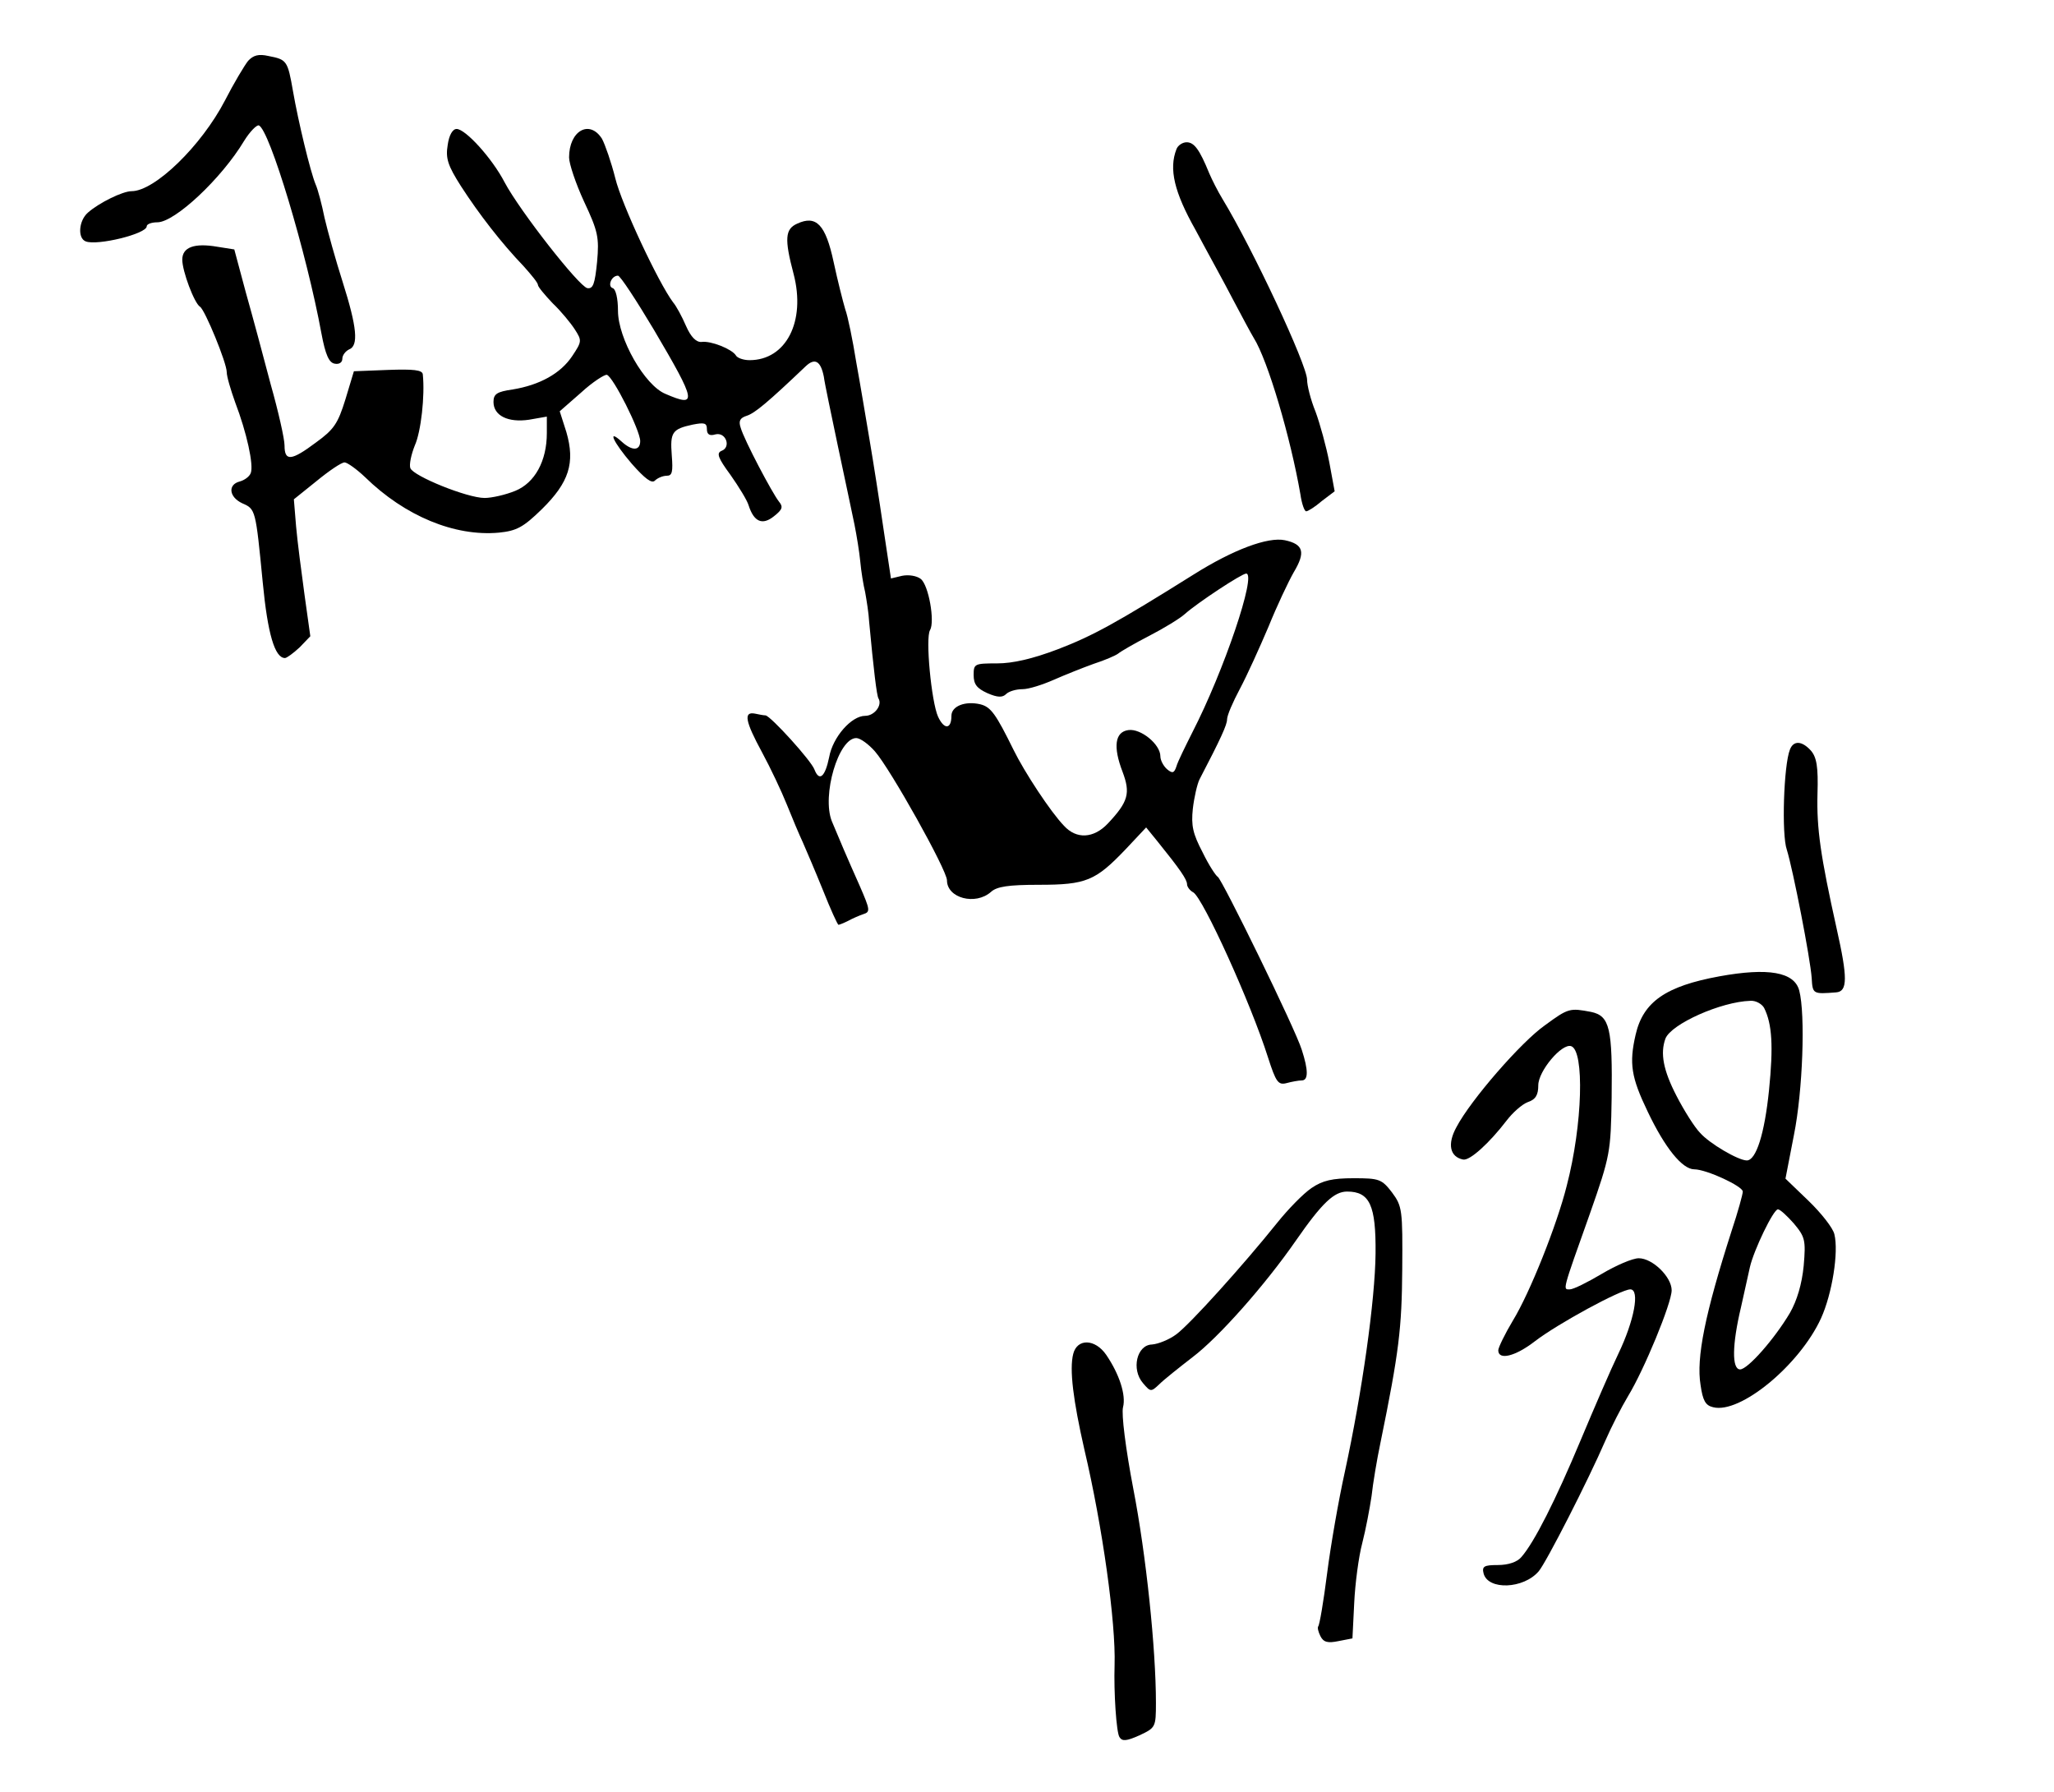
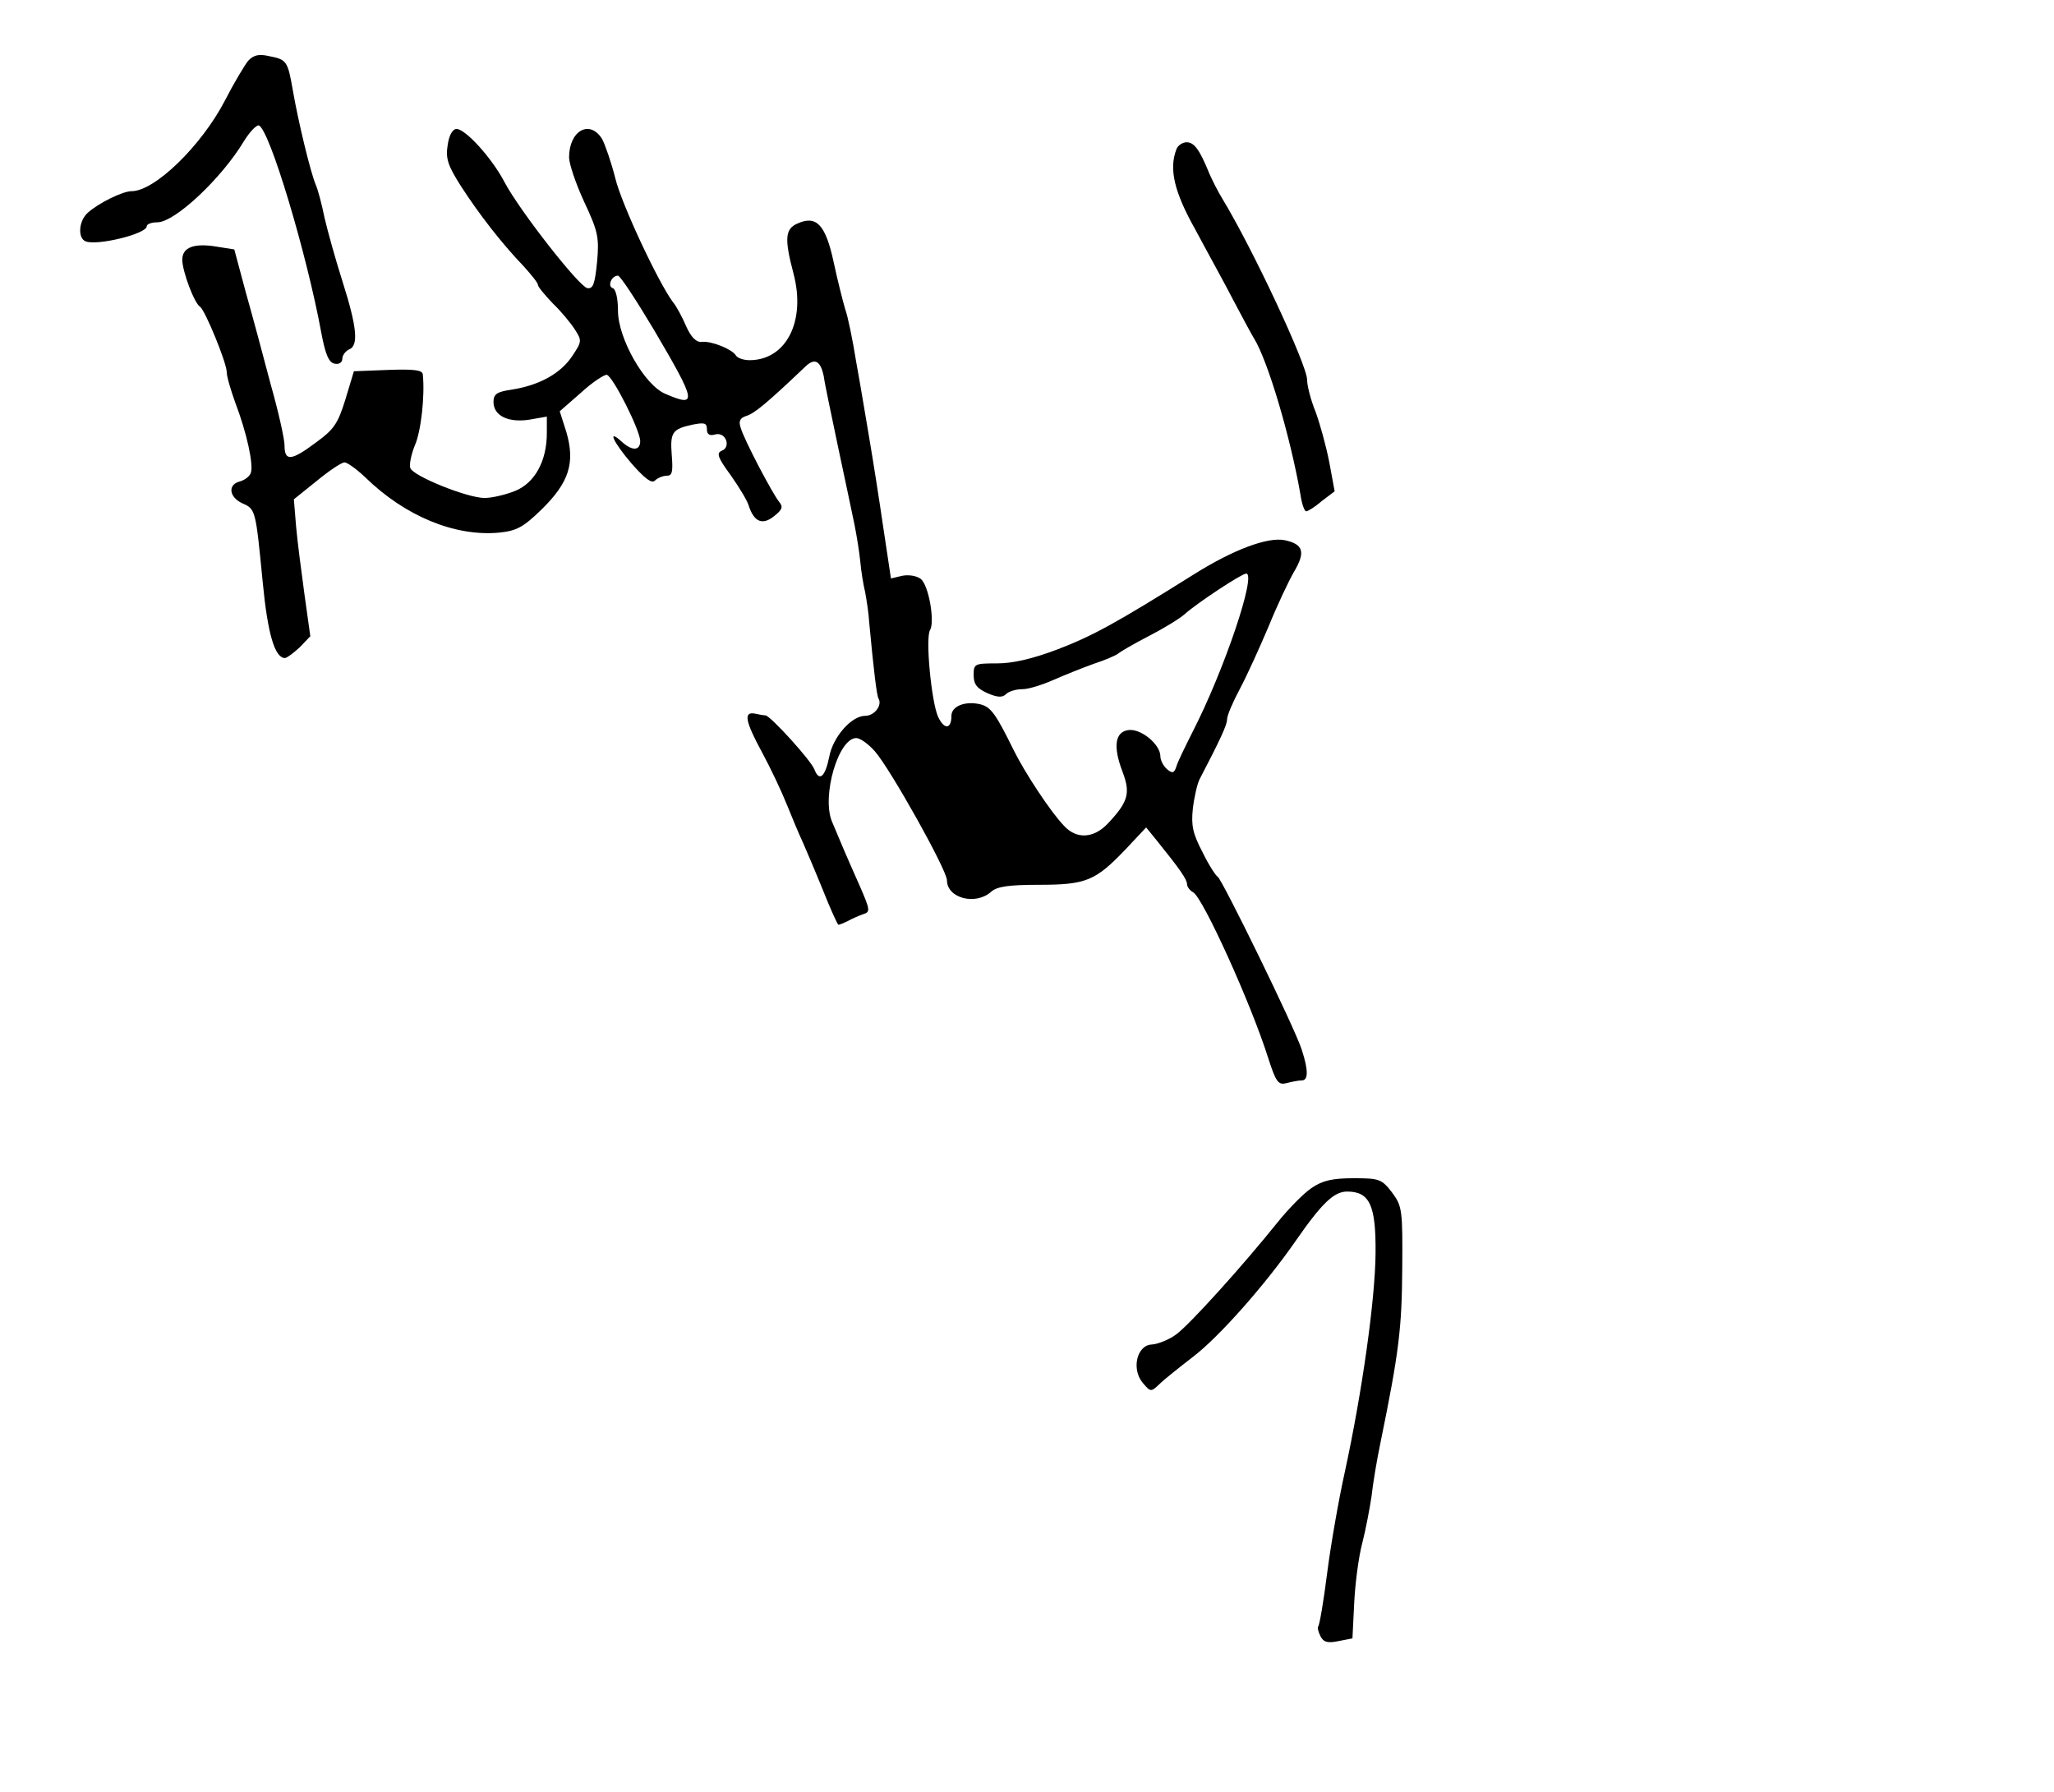
<svg xmlns="http://www.w3.org/2000/svg" version="1.0" width="462pt" height="403pt" viewBox="0 0 462 403" preserveAspectRatio="xMidYMid meet">
  <g transform="translate(0,403) scale(0.1,-0.1)" fill="#000000" stroke="none">
    <path d="M558 3893 c-8 -10 -32 -50 -52 -89 -53 -102 -158 -204 -210 -204 -20 0 -73 -26 -98 -48 -21 -18 -24 -58 -5 -65 26 -10 137 17 137 34 0 5 11 9 24 9 39 0 144 98 195 183 13 21 28 36 33 35 24 -8 108 -288 141 -468 9 -48 17 -66 30 -68 10 -2 17 3 17 11 0 8 7 17 15 21 22 8 18 50 -14 151 -16 50 -34 115 -41 145 -6 30 -15 64 -20 75 -12 29 -39 141 -51 210 -12 69 -14 71 -55 79 -22 5 -34 2 -46 -11z" />
    <path d="M1007 3704 c-5 -30 0 -46 30 -93 40 -62 91 -128 141 -180 17 -19 32 -37 32 -42 0 -4 15 -22 33 -41 19 -18 41 -45 50 -59 16 -25 16 -27 -6 -60 -26 -39 -73 -65 -134 -75 -35 -5 -43 -10 -43 -28 0 -31 33 -47 80 -40 l40 7 0 -37 c0 -63 -27 -112 -71 -130 -22 -9 -53 -16 -69 -16 -39 0 -160 49 -167 67 -3 8 2 31 10 51 14 31 23 112 18 160 -1 10 -21 12 -78 10 l-77 -3 -19 -63 c-17 -55 -26 -68 -66 -97 -56 -42 -71 -43 -71 -7 0 15 -14 77 -31 137 -16 61 -41 154 -56 207 l-26 97 -38 6 c-52 9 -79 -1 -79 -29 0 -26 27 -98 40 -106 11 -7 60 -126 60 -147 0 -10 9 -40 19 -68 26 -68 42 -141 35 -159 -3 -8 -14 -16 -25 -19 -27 -7 -24 -35 6 -49 30 -13 30 -14 46 -178 11 -115 27 -170 50 -170 4 0 19 11 33 24 l24 25 -13 93 c-7 51 -16 120 -19 154 l-5 61 51 41 c28 23 56 42 63 42 6 0 27 -15 46 -33 90 -88 202 -134 301 -125 40 4 55 12 97 53 61 60 75 104 55 173 l-15 47 48 42 c26 24 53 41 58 40 14 -4 75 -125 75 -149 0 -22 -18 -23 -42 -1 -33 30 -19 -1 23 -50 30 -34 45 -45 52 -38 6 6 18 11 27 11 12 0 14 9 11 46 -4 52 1 59 47 69 26 5 32 4 32 -10 0 -12 6 -16 19 -12 24 6 36 -29 14 -37 -12 -5 -8 -16 20 -54 19 -27 38 -58 41 -69 12 -37 31 -45 57 -24 19 15 21 21 11 33 -15 19 -78 138 -86 166 -5 15 -2 22 14 27 18 6 47 30 132 111 21 20 34 12 41 -23 2 -16 17 -86 32 -158 15 -71 32 -150 37 -175 5 -25 11 -62 13 -83 2 -22 7 -53 11 -69 3 -17 8 -47 9 -67 10 -107 17 -166 21 -172 9 -15 -9 -39 -30 -39 -31 0 -73 -48 -81 -93 -9 -44 -22 -56 -33 -28 -7 20 -98 120 -110 122 -4 0 -15 2 -24 4 -26 5 -22 -17 16 -87 19 -35 44 -88 56 -118 12 -30 28 -68 36 -85 7 -16 28 -65 45 -107 17 -43 33 -78 35 -78 2 0 12 4 22 9 9 5 25 12 34 15 16 5 15 10 -8 63 -29 65 -46 105 -63 146 -23 58 15 187 55 187 9 0 28 -14 42 -30 35 -40 162 -267 162 -290 0 -40 64 -57 99 -26 13 12 39 16 108 16 106 0 127 9 194 79 l47 50 26 -32 c50 -62 66 -85 66 -96 0 -5 6 -14 14 -18 22 -13 129 -248 168 -371 18 -56 23 -63 42 -58 11 3 27 6 34 6 15 0 15 23 0 69 -14 46 -180 385 -189 389 -4 2 -20 26 -34 55 -22 42 -26 60 -22 98 3 26 10 56 15 66 48 92 62 123 62 135 0 9 13 39 29 69 16 30 44 92 64 139 19 47 45 102 57 123 27 45 22 63 -20 72 -38 8 -116 -21 -205 -77 -174 -109 -227 -138 -305 -168 -58 -22 -102 -32 -137 -32 -51 0 -53 -1 -53 -26 0 -21 7 -30 31 -41 23 -10 34 -10 42 -2 6 6 22 11 37 11 14 0 45 10 70 21 25 11 65 27 90 36 25 8 50 19 55 23 6 5 37 23 70 40 33 17 69 39 80 49 28 25 128 91 138 91 24 0 -50 -219 -121 -357 -16 -32 -33 -66 -36 -77 -5 -15 -9 -16 -21 -6 -8 7 -15 20 -15 29 0 27 -44 63 -72 59 -30 -4 -35 -37 -13 -94 18 -48 13 -67 -33 -116 -32 -34 -71 -36 -99 -5 -30 31 -89 121 -113 170 -40 81 -51 97 -75 103 -34 8 -65 -4 -65 -26 0 -30 -16 -32 -30 -2 -15 33 -29 178 -18 195 11 19 -3 101 -21 115 -9 7 -27 10 -42 7 l-25 -6 -17 113 c-9 62 -23 151 -31 198 -8 47 -21 126 -30 175 -8 50 -19 104 -25 120 -5 17 -17 64 -26 106 -18 84 -39 106 -82 86 -27 -12 -29 -34 -8 -113 28 -107 -17 -194 -99 -194 -14 0 -28 5 -31 11 -9 14 -56 33 -77 30 -12 -1 -24 11 -35 36 -9 21 -22 45 -29 53 -33 44 -116 221 -130 279 -9 36 -23 76 -30 89 -28 44 -74 18 -74 -42 0 -14 15 -59 34 -100 31 -66 34 -80 29 -135 -5 -50 -9 -61 -22 -59 -19 4 -152 174 -186 238 -28 54 -88 120 -108 120 -9 0 -17 -14 -20 -36z m464 -416 c96 -163 98 -175 26 -144 -47 19 -107 125 -107 187 0 28 -5 49 -12 51 -12 4 -3 28 12 28 5 0 41 -55 81 -122z" />
    <path d="M2646 3694 c-17 -44 -5 -96 43 -181 26 -49 65 -119 85 -158 20 -38 41 -77 46 -85 32 -51 83 -225 105 -352 3 -21 9 -38 13 -38 4 0 20 10 35 23 l29 22 -12 65 c-7 36 -21 87 -31 114 -11 27 -19 59 -19 72 0 33 -122 294 -190 406 -11 18 -24 44 -30 58 -22 54 -34 70 -51 70 -9 0 -20 -7 -23 -16z" />
-     <path d="M4026 2344 c-14 -35 -19 -191 -7 -225 14 -45 53 -245 56 -289 2 -36 3 -36 55 -32 26 2 26 33 1 144 -36 162 -45 224 -43 302 2 62 -2 83 -15 98 -20 22 -39 23 -47 2z" />
-     <path d="M3867 1834 c-120 -22 -171 -57 -188 -131 -15 -65 -10 -96 27 -173 39 -82 78 -130 105 -130 27 0 109 -38 109 -50 0 -6 -11 -46 -25 -88 -60 -187 -80 -286 -70 -347 5 -35 11 -46 28 -50 61 -16 195 95 243 200 25 55 40 149 30 189 -3 14 -30 48 -58 75 l-52 50 19 98 c20 99 26 272 12 325 -11 42 -70 52 -180 32z m101 -71 c18 -36 21 -86 11 -185 -10 -98 -29 -158 -50 -158 -19 0 -84 38 -105 62 -12 12 -36 50 -53 83 -30 58 -37 96 -25 129 13 33 125 83 191 85 12 1 26 -7 31 -16z m67 -485 c25 -30 27 -37 22 -95 -4 -41 -15 -78 -31 -106 -35 -59 -95 -127 -112 -127 -19 0 -18 56 2 140 8 36 17 76 20 90 9 39 53 130 63 130 5 0 21 -15 36 -32z" />
-     <path d="M3475 1724 c-53 -37 -167 -168 -199 -229 -21 -38 -15 -67 15 -73 15 -3 59 37 98 88 13 17 34 36 47 41 18 6 24 16 24 38 0 32 53 95 74 88 30 -10 26 -176 -10 -314 -22 -88 -83 -241 -121 -303 -18 -30 -33 -61 -33 -67 0 -23 38 -14 82 20 52 40 194 117 215 117 22 0 9 -70 -27 -145 -16 -33 -54 -121 -85 -195 -56 -134 -104 -229 -133 -262 -9 -11 -29 -18 -53 -18 -31 0 -36 -3 -32 -19 10 -38 90 -35 124 5 17 20 111 204 150 294 13 30 36 75 51 100 36 59 98 209 98 238 0 30 -43 72 -74 72 -14 0 -51 -16 -83 -35 -32 -19 -64 -35 -72 -35 -16 0 -18 -7 45 170 46 131 47 139 49 260 2 157 -4 185 -46 194 -48 9 -51 9 -104 -30z" />
    <path d="M2950 1358 c-19 -13 -53 -48 -77 -78 -77 -96 -196 -228 -227 -251 -16 -12 -41 -22 -55 -23 -34 -1 -47 -56 -20 -87 17 -20 18 -20 37 -2 10 10 44 37 75 61 58 44 162 161 232 262 59 85 86 110 115 110 51 0 65 -31 64 -139 -1 -105 -30 -311 -69 -491 -14 -63 -32 -166 -40 -229 -8 -63 -17 -116 -20 -119 -2 -3 0 -12 5 -22 7 -14 17 -16 41 -11 l31 6 4 80 c2 43 10 104 18 134 8 31 17 79 21 106 3 28 12 82 20 120 42 205 48 258 49 390 1 134 0 142 -23 173 -23 30 -29 32 -86 32 -48 0 -70 -5 -95 -22z" />
-     <path d="M2414 985 c-9 -35 0 -105 25 -215 41 -174 71 -390 68 -485 -2 -61 4 -152 11 -162 6 -10 16 -9 45 4 36 17 37 18 37 73 0 121 -22 333 -51 482 -17 89 -27 168 -23 183 7 27 -8 74 -38 118 -25 36 -65 37 -74 2z" />
  </g>
</svg>